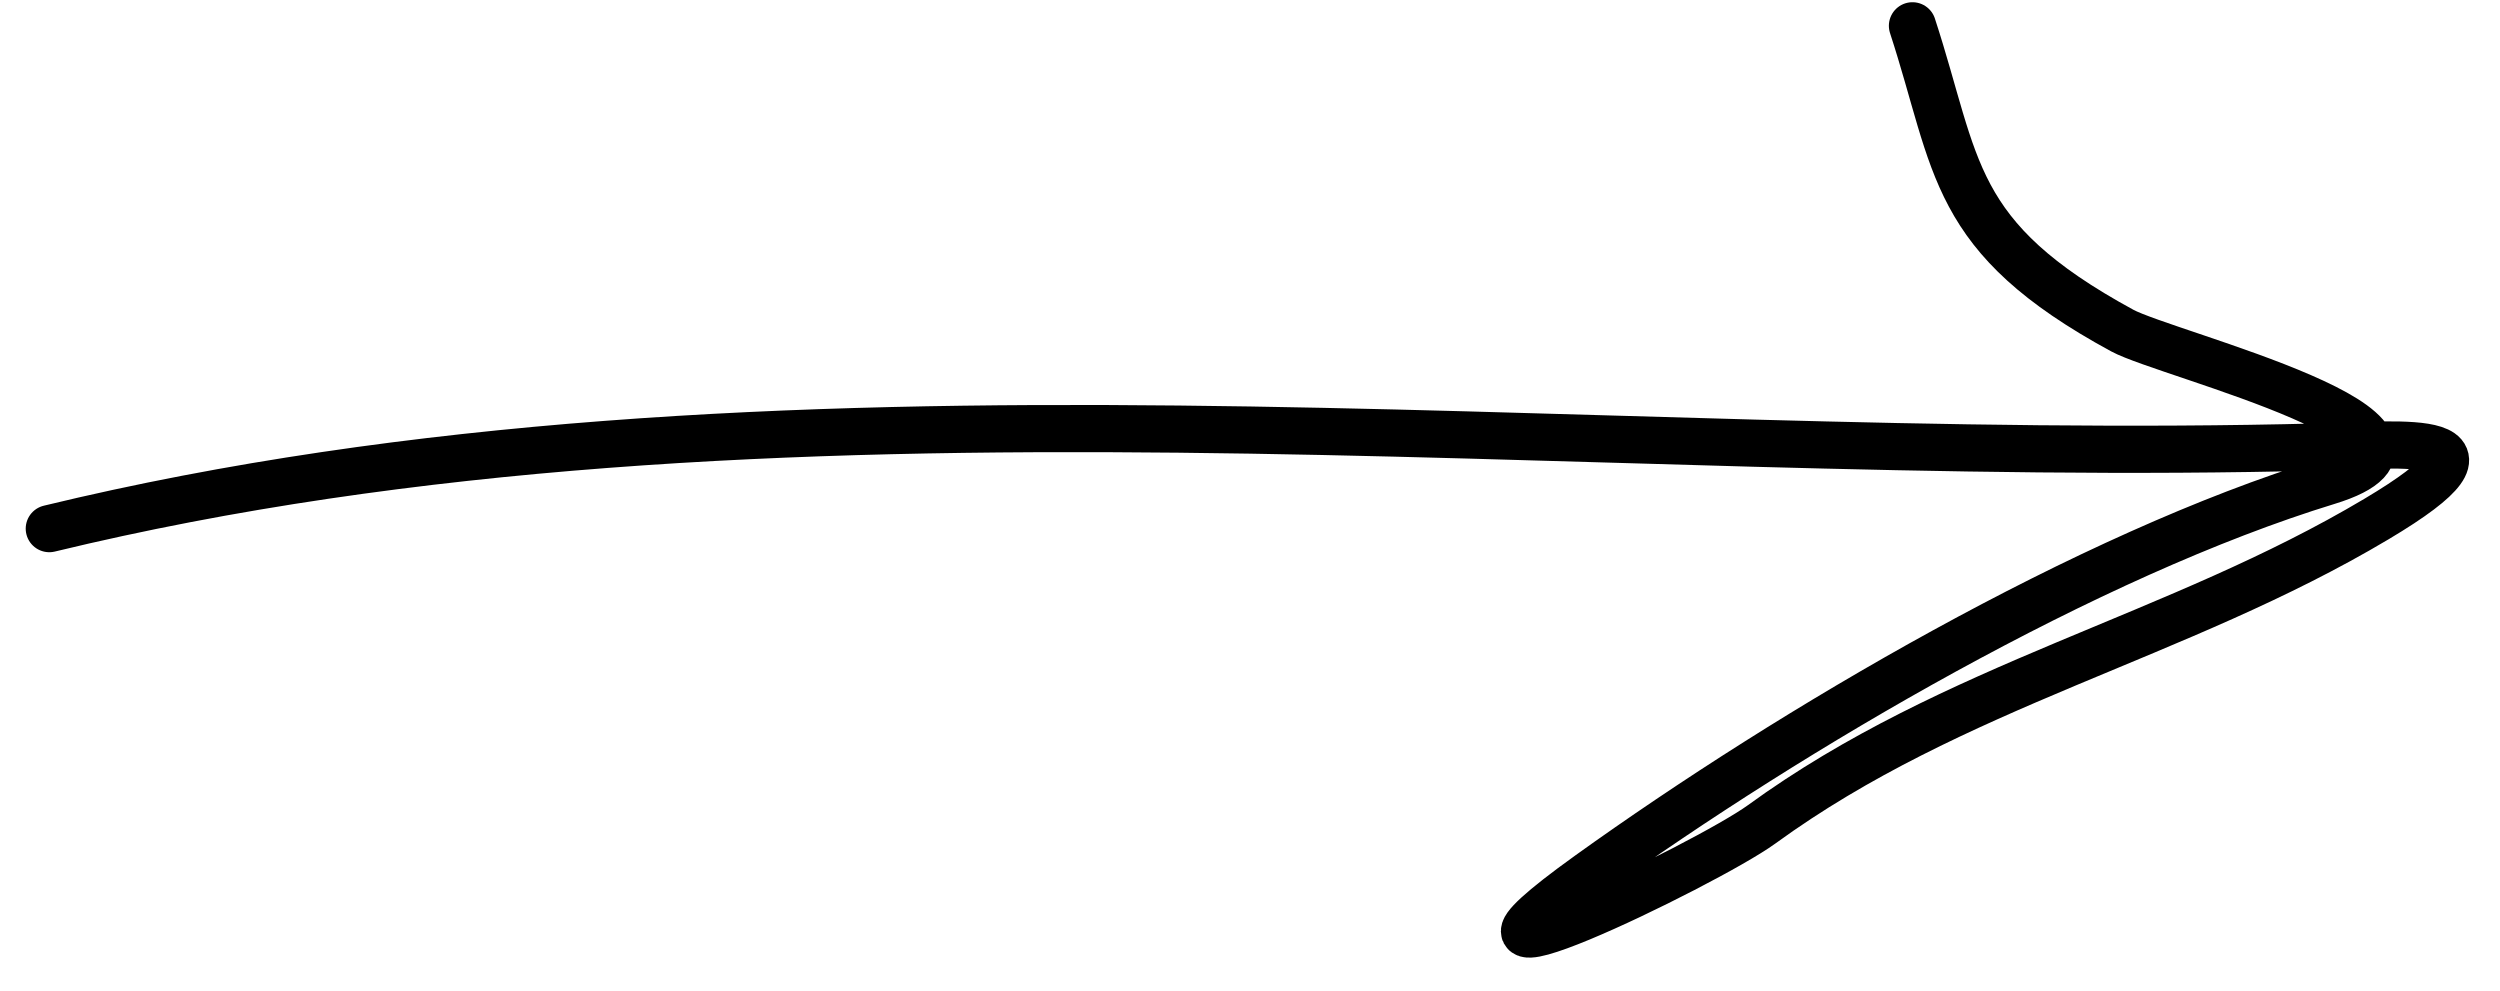
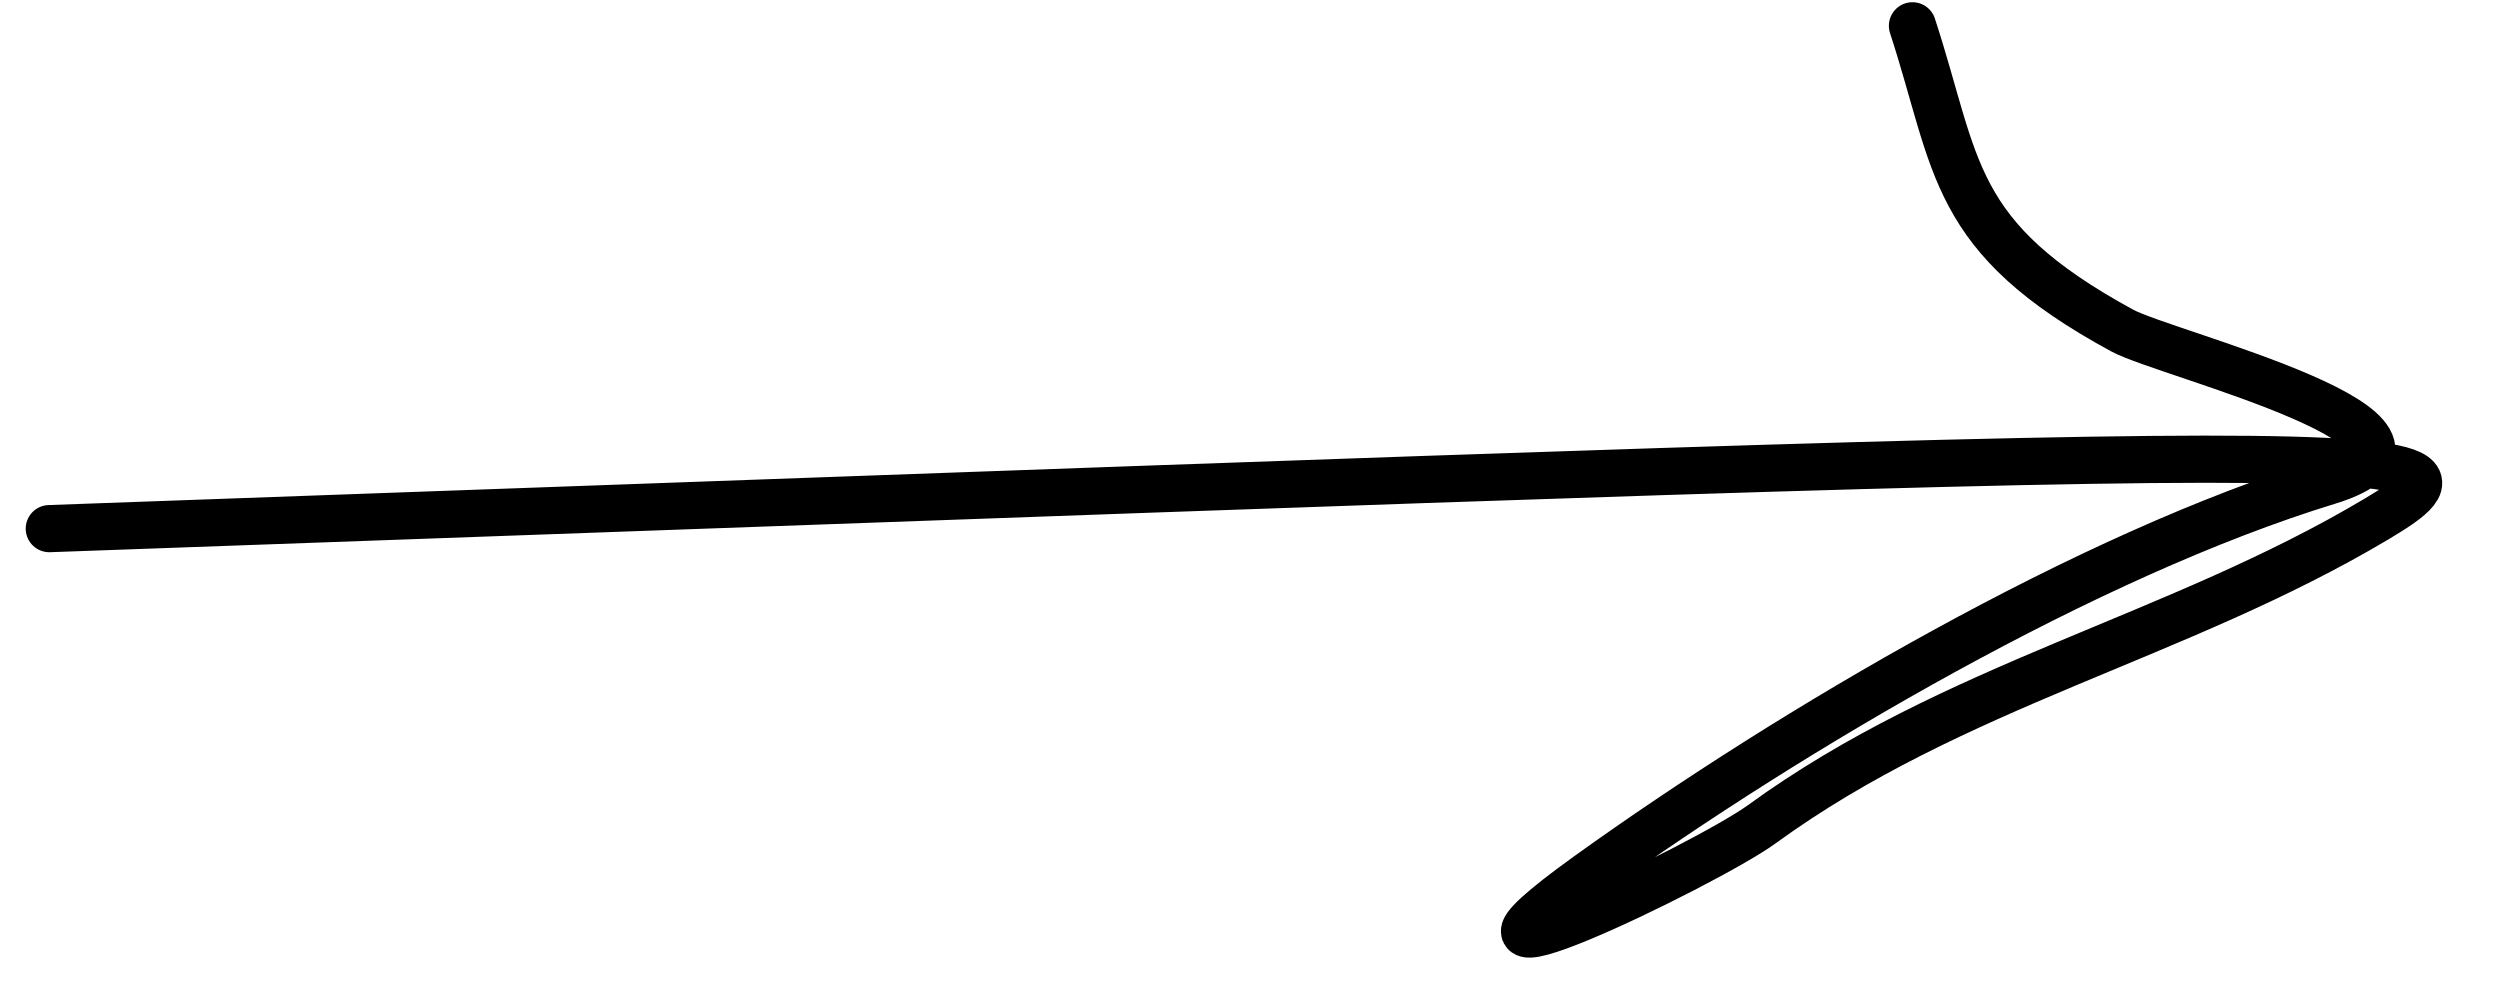
<svg xmlns="http://www.w3.org/2000/svg" width="53" height="21" viewBox="0 0 53 21" fill="none">
-   <path d="M1.045 11.207C16.444 7.479 33.444 9.886 49.163 9.476C50.924 9.43 53.506 9.143 50.381 11.004C46.145 13.527 41.421 14.512 37.347 17.476C36.179 18.326 29.486 21.558 33.69 18.54C38 15.446 44.261 11.764 49.349 10.204C52.728 9.169 45.935 7.52 44.992 7.008C41.327 5.017 41.516 3.523 40.544 0.547" stroke="black" stroke-linecap="round" />
+   <path d="M1.045 11.207C50.924 9.43 53.506 9.143 50.381 11.004C46.145 13.527 41.421 14.512 37.347 17.476C36.179 18.326 29.486 21.558 33.69 18.54C38 15.446 44.261 11.764 49.349 10.204C52.728 9.169 45.935 7.52 44.992 7.008C41.327 5.017 41.516 3.523 40.544 0.547" stroke="black" stroke-linecap="round" />
</svg>